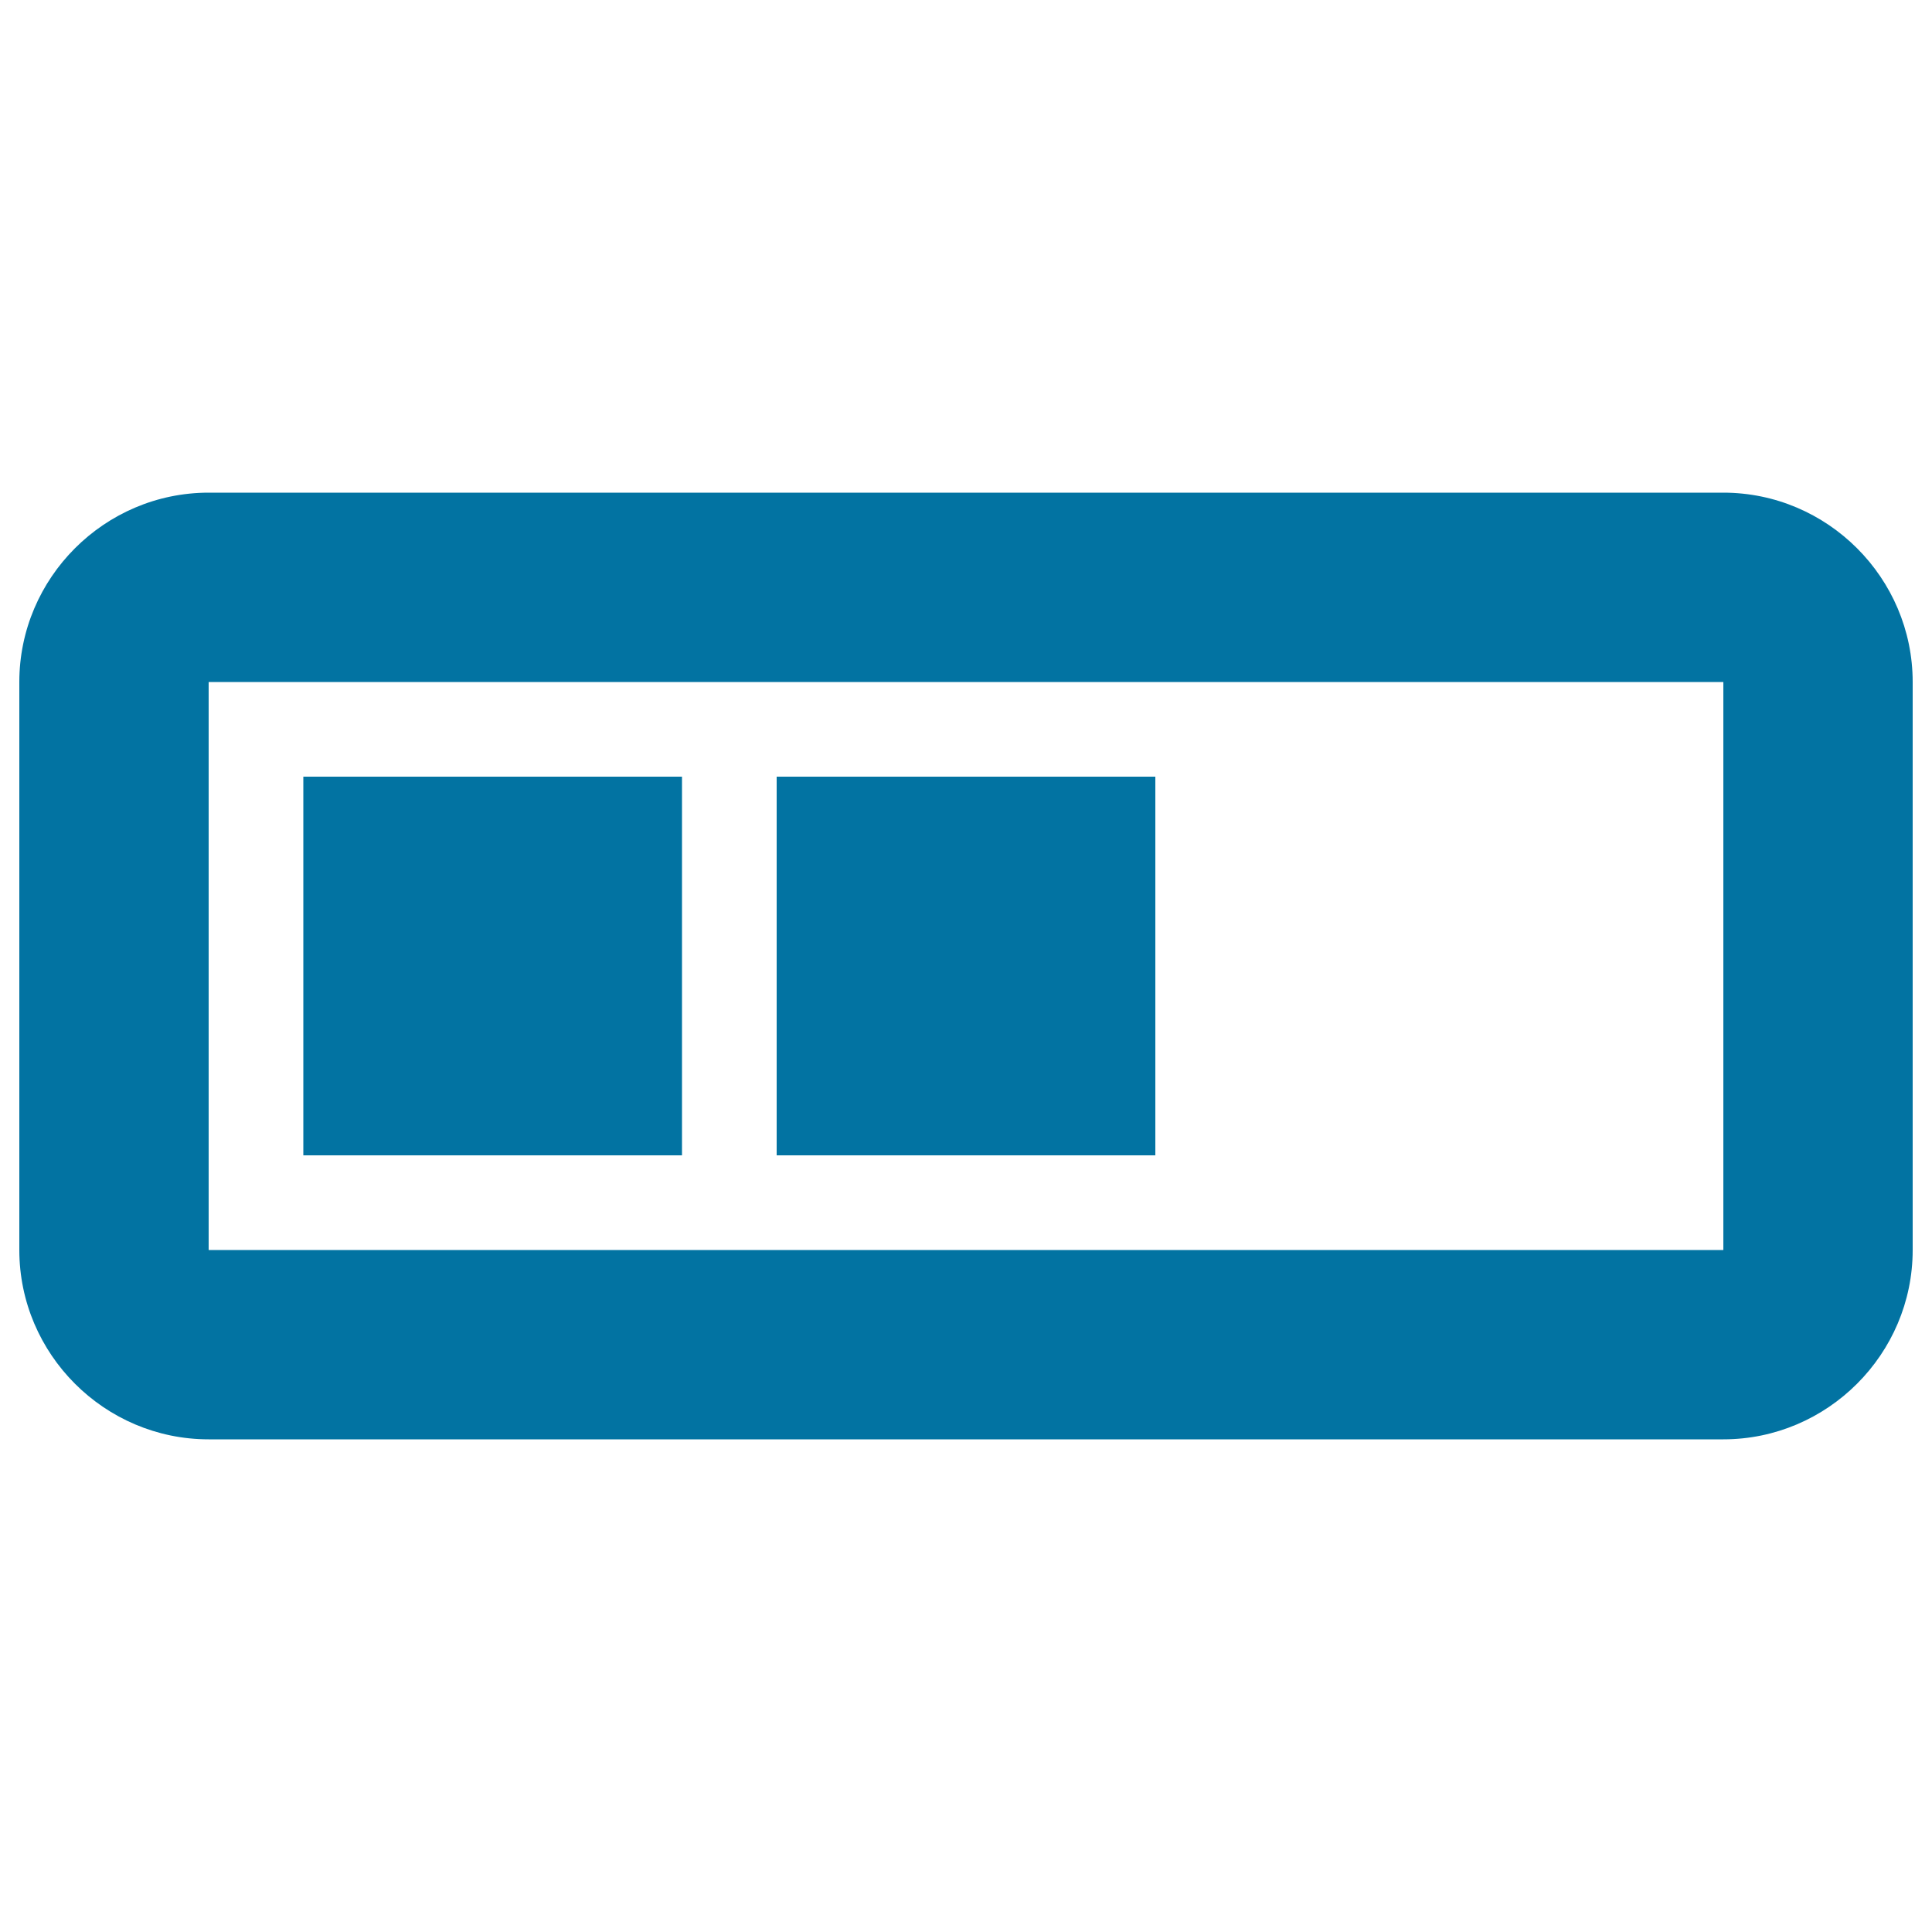
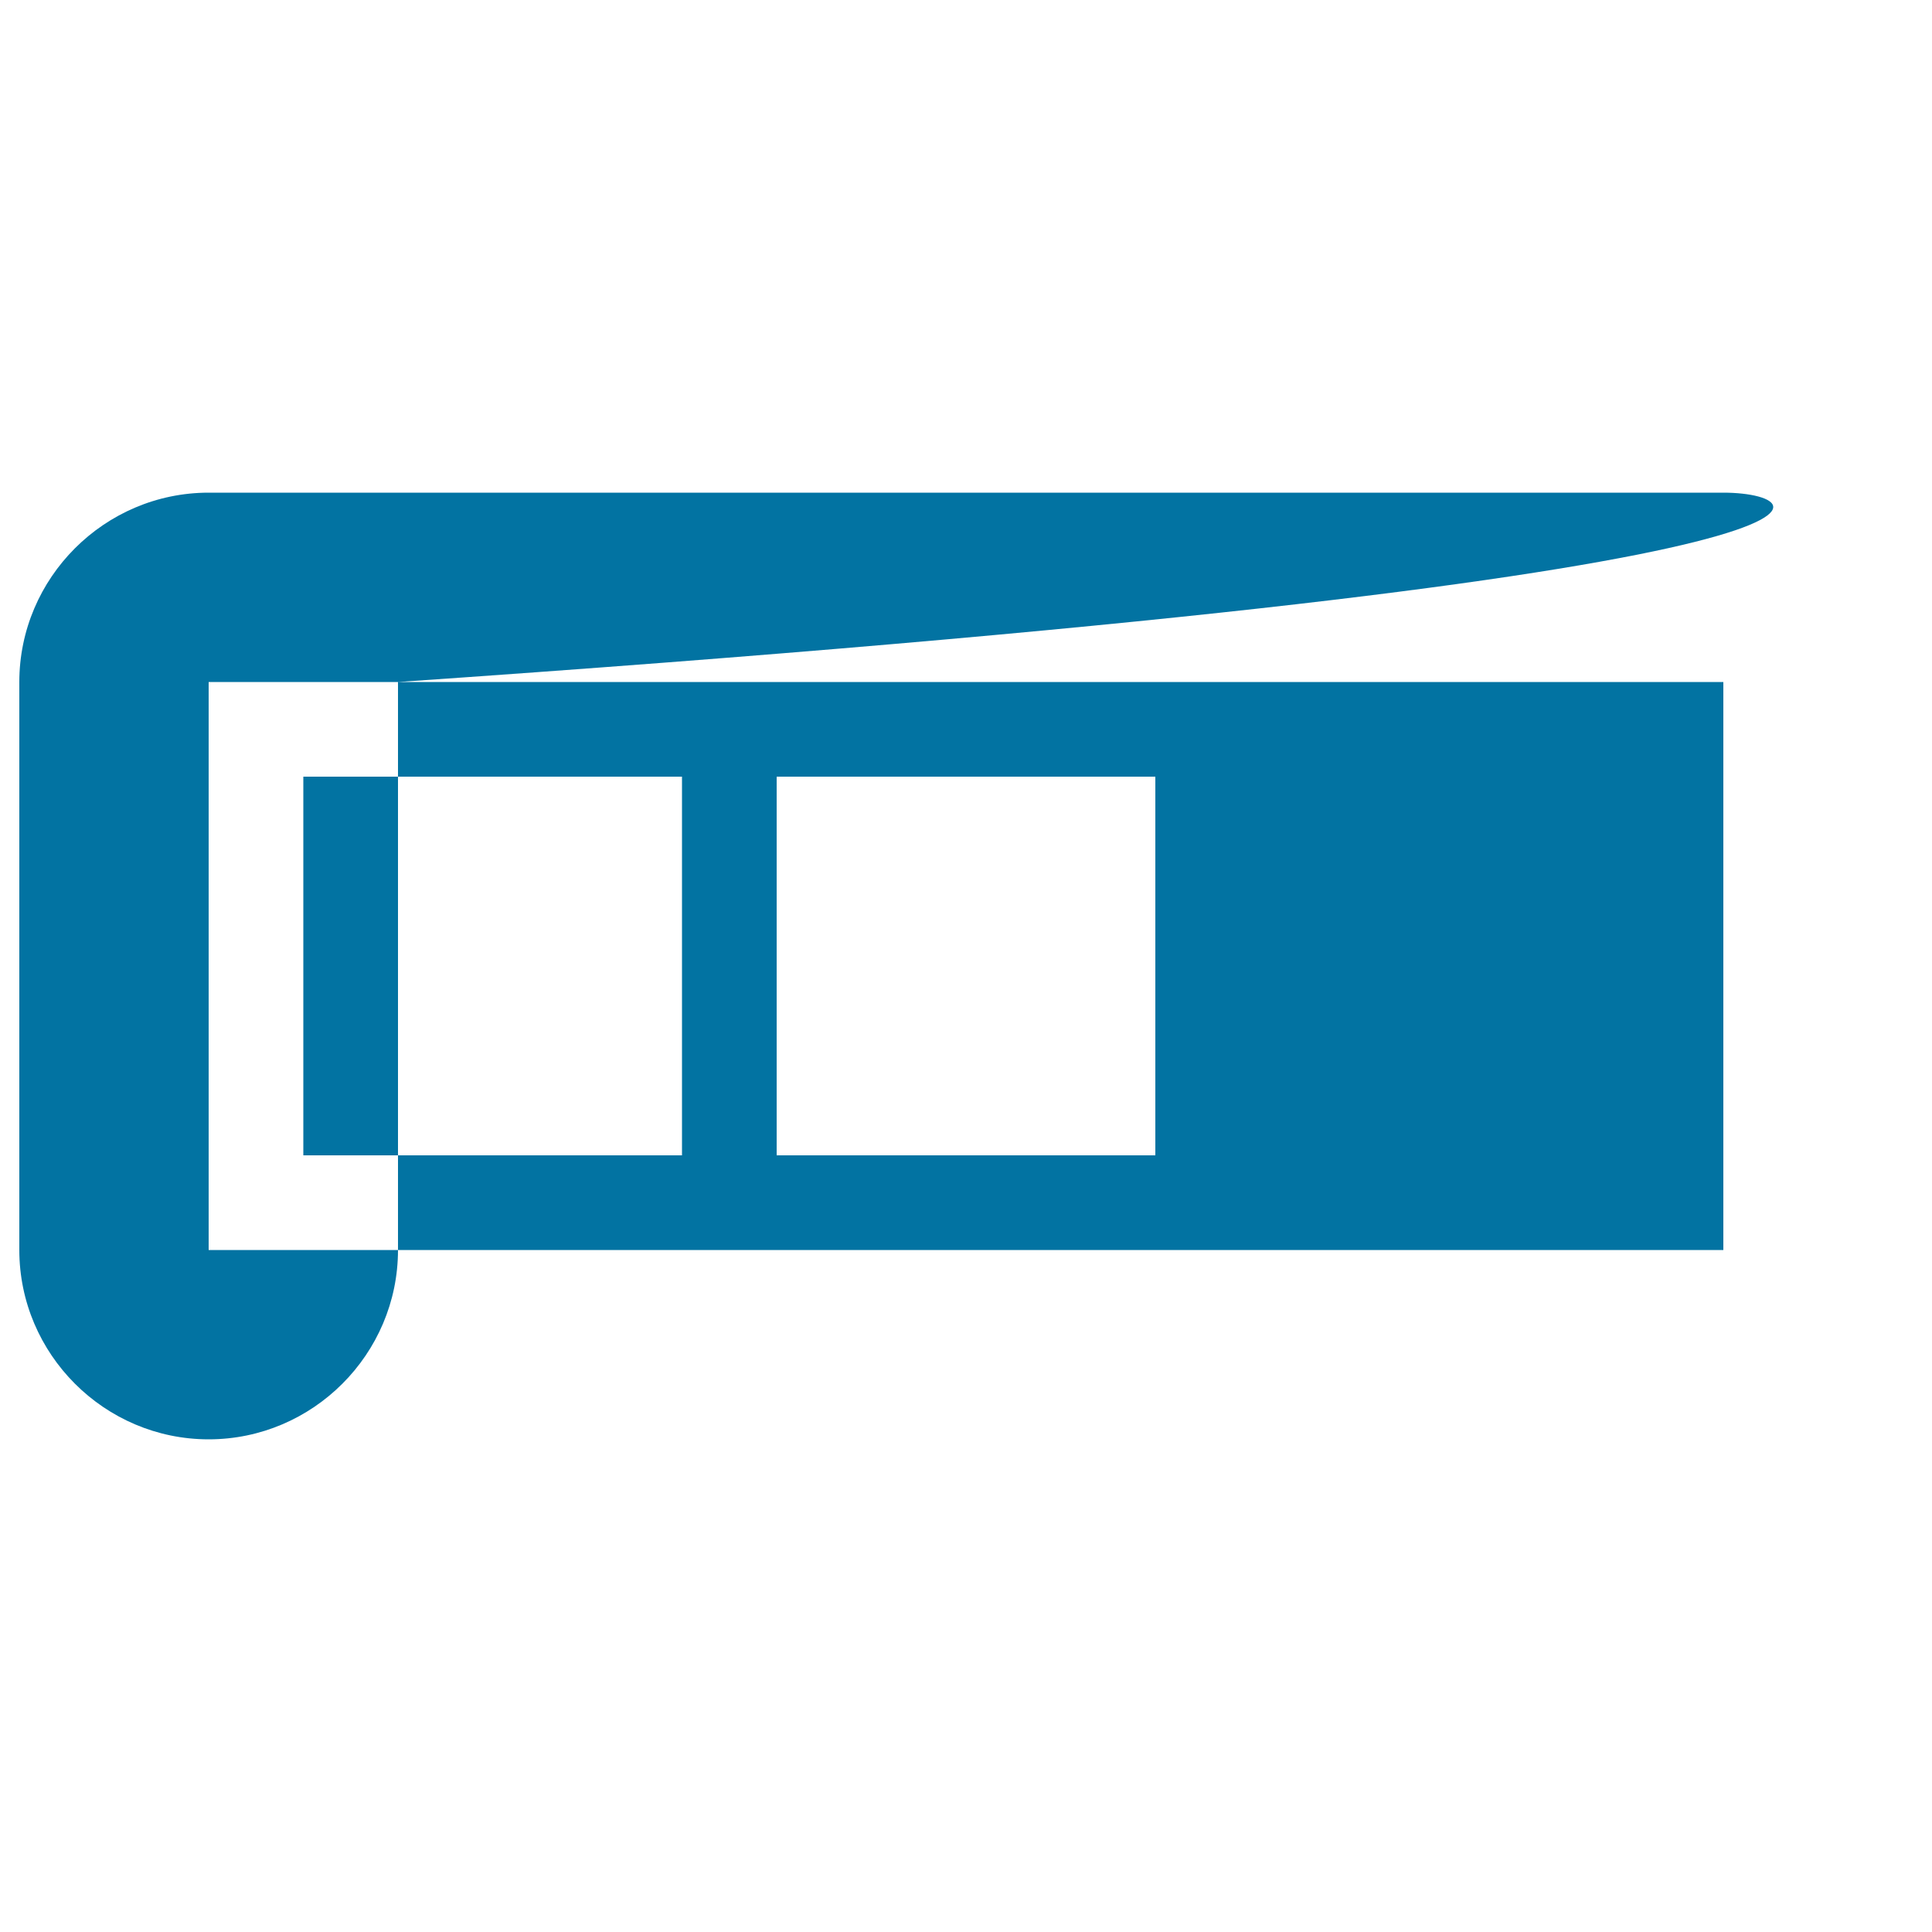
<svg xmlns="http://www.w3.org/2000/svg" viewBox="0 0 1000 1000" style="fill:#0273a2">
  <title>Charge Progress two SVG icon</title>
  <g>
-     <path d="M892,255H108c-53.9,0-98,44.1-98,98v294c0,53.9,44.1,98,98,98h784c53.9,0,98-44.1,98-98V353C990,299.1,945.9,255,892,255z M892,647H108V353h784V647z M353,402H157v196h196V402L353,402z M598,402H402v196h196V402L598,402z" />
+     <path d="M892,255H108c-53.9,0-98,44.1-98,98v294c0,53.9,44.1,98,98,98c53.9,0,98-44.1,98-98V353C990,299.1,945.9,255,892,255z M892,647H108V353h784V647z M353,402H157v196h196V402L353,402z M598,402H402v196h196V402L598,402z" />
  </g>
</svg>